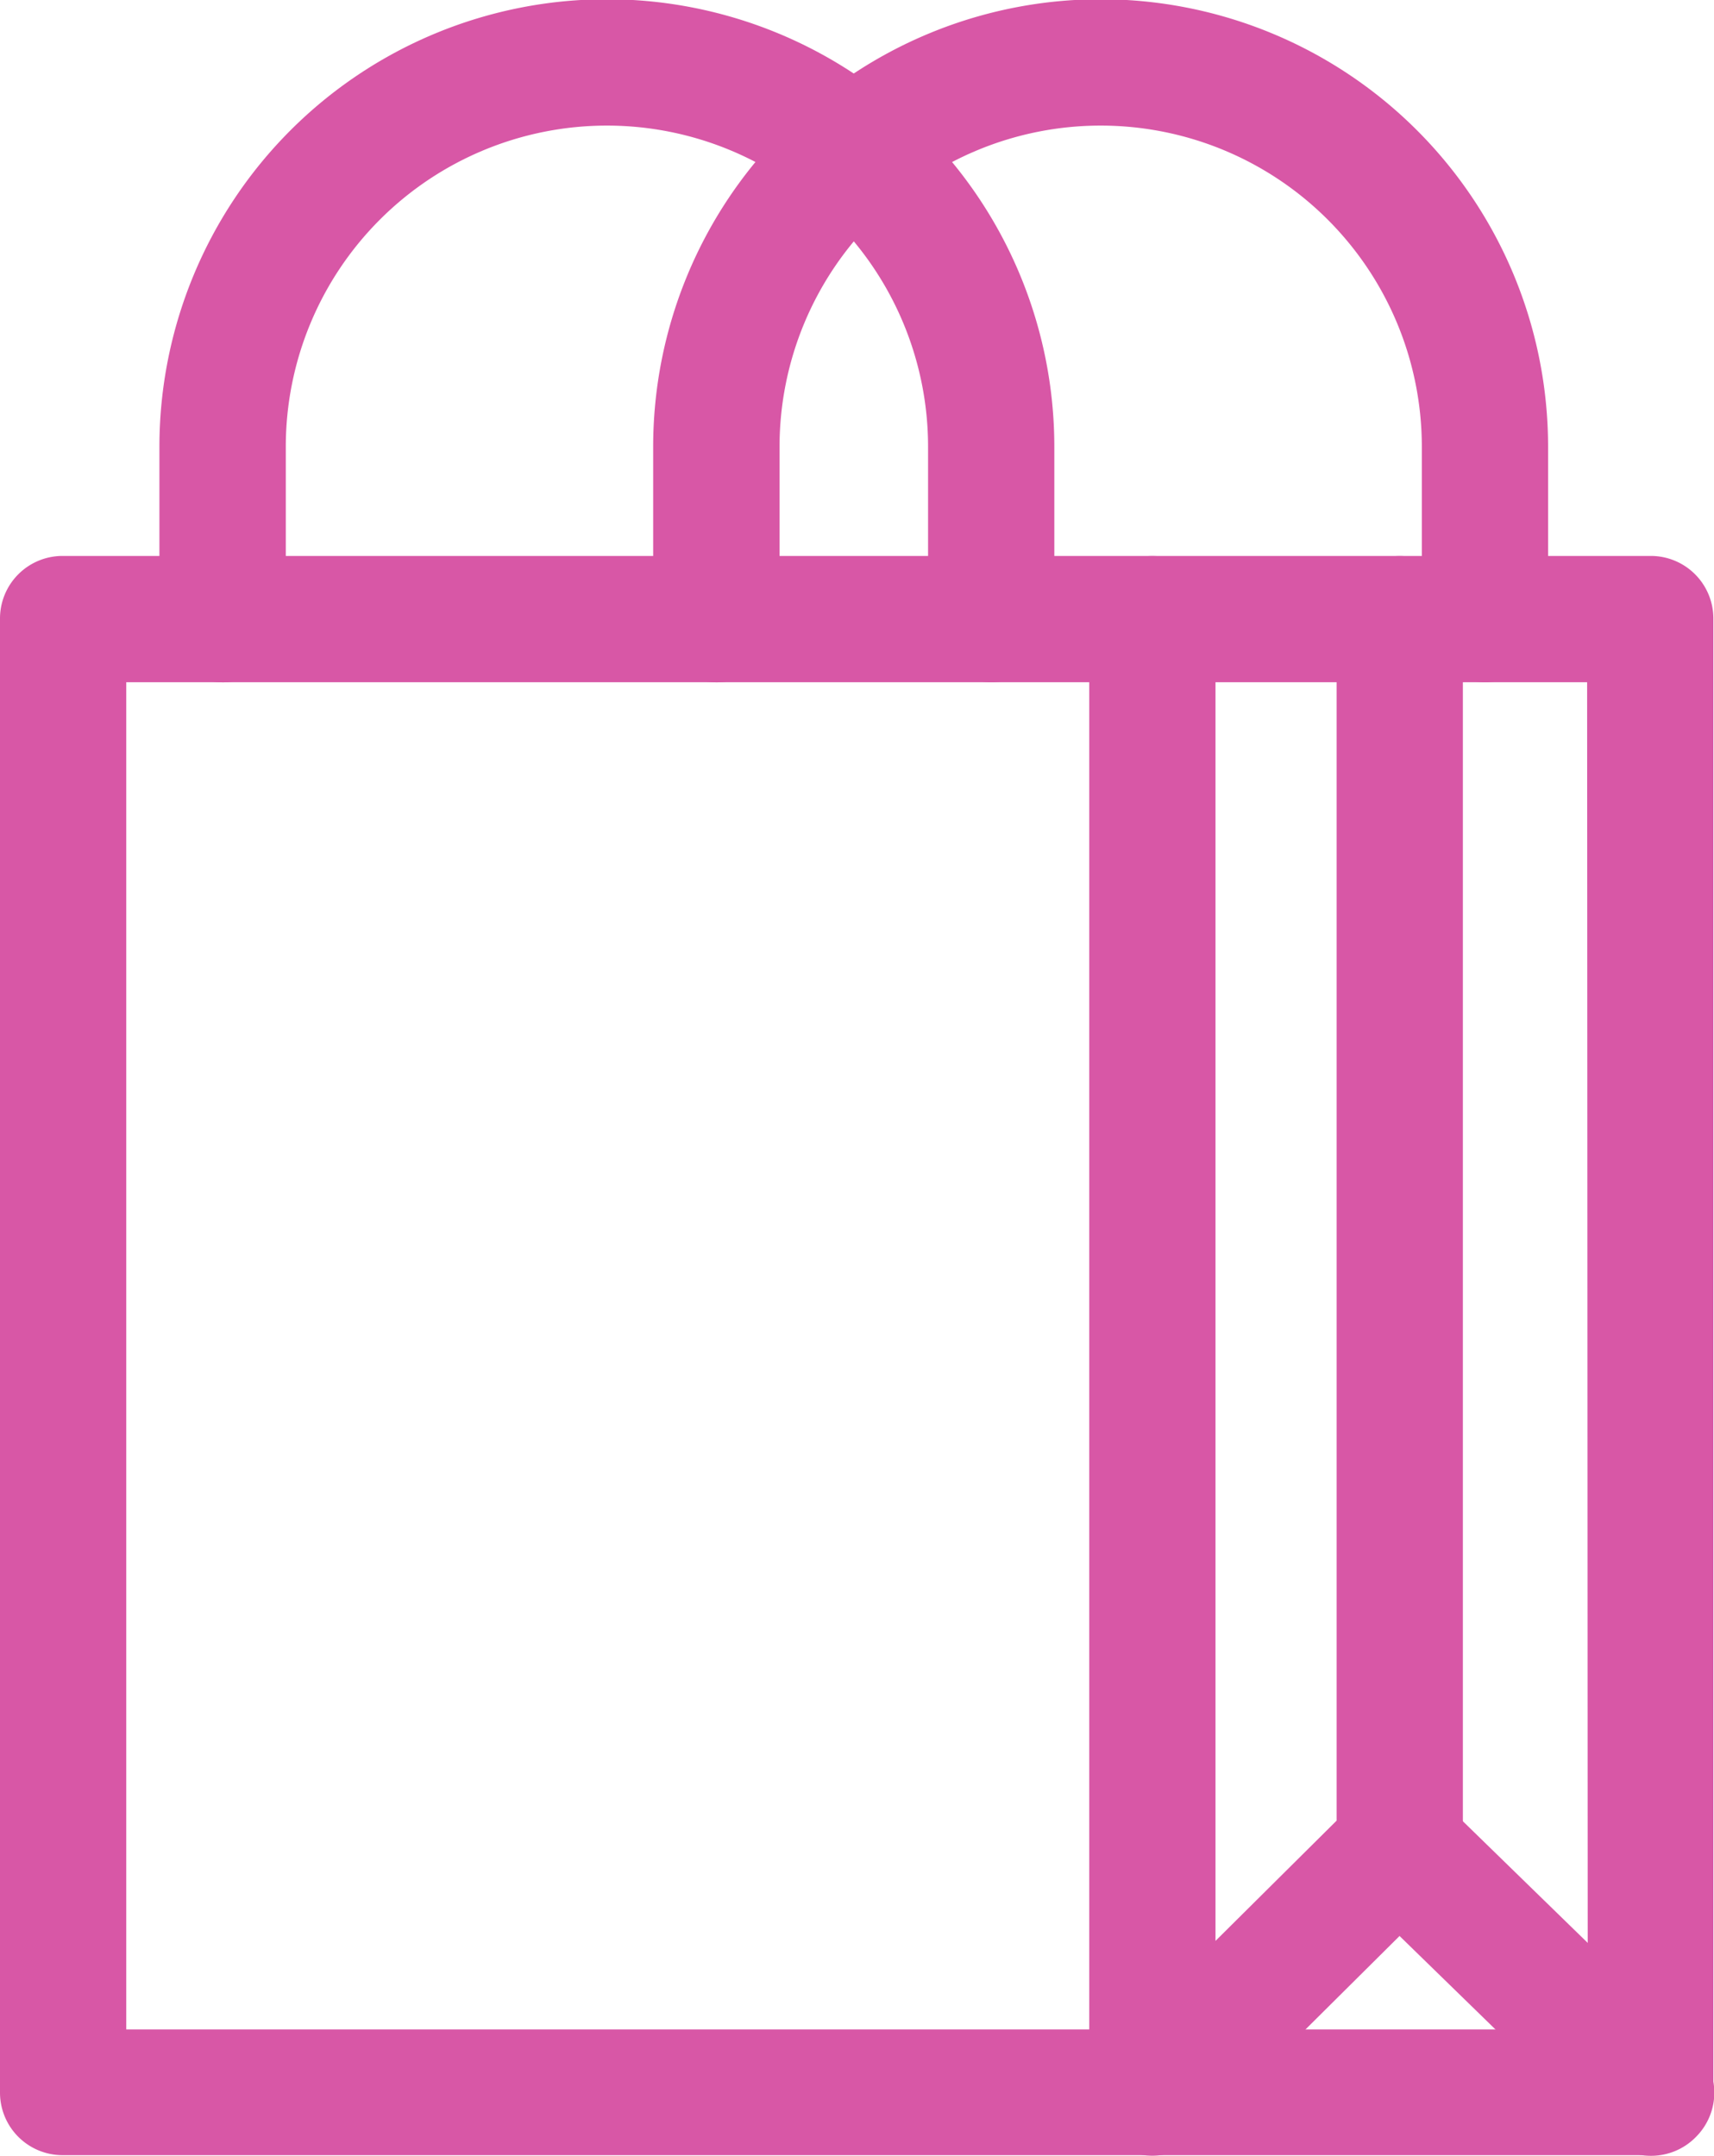
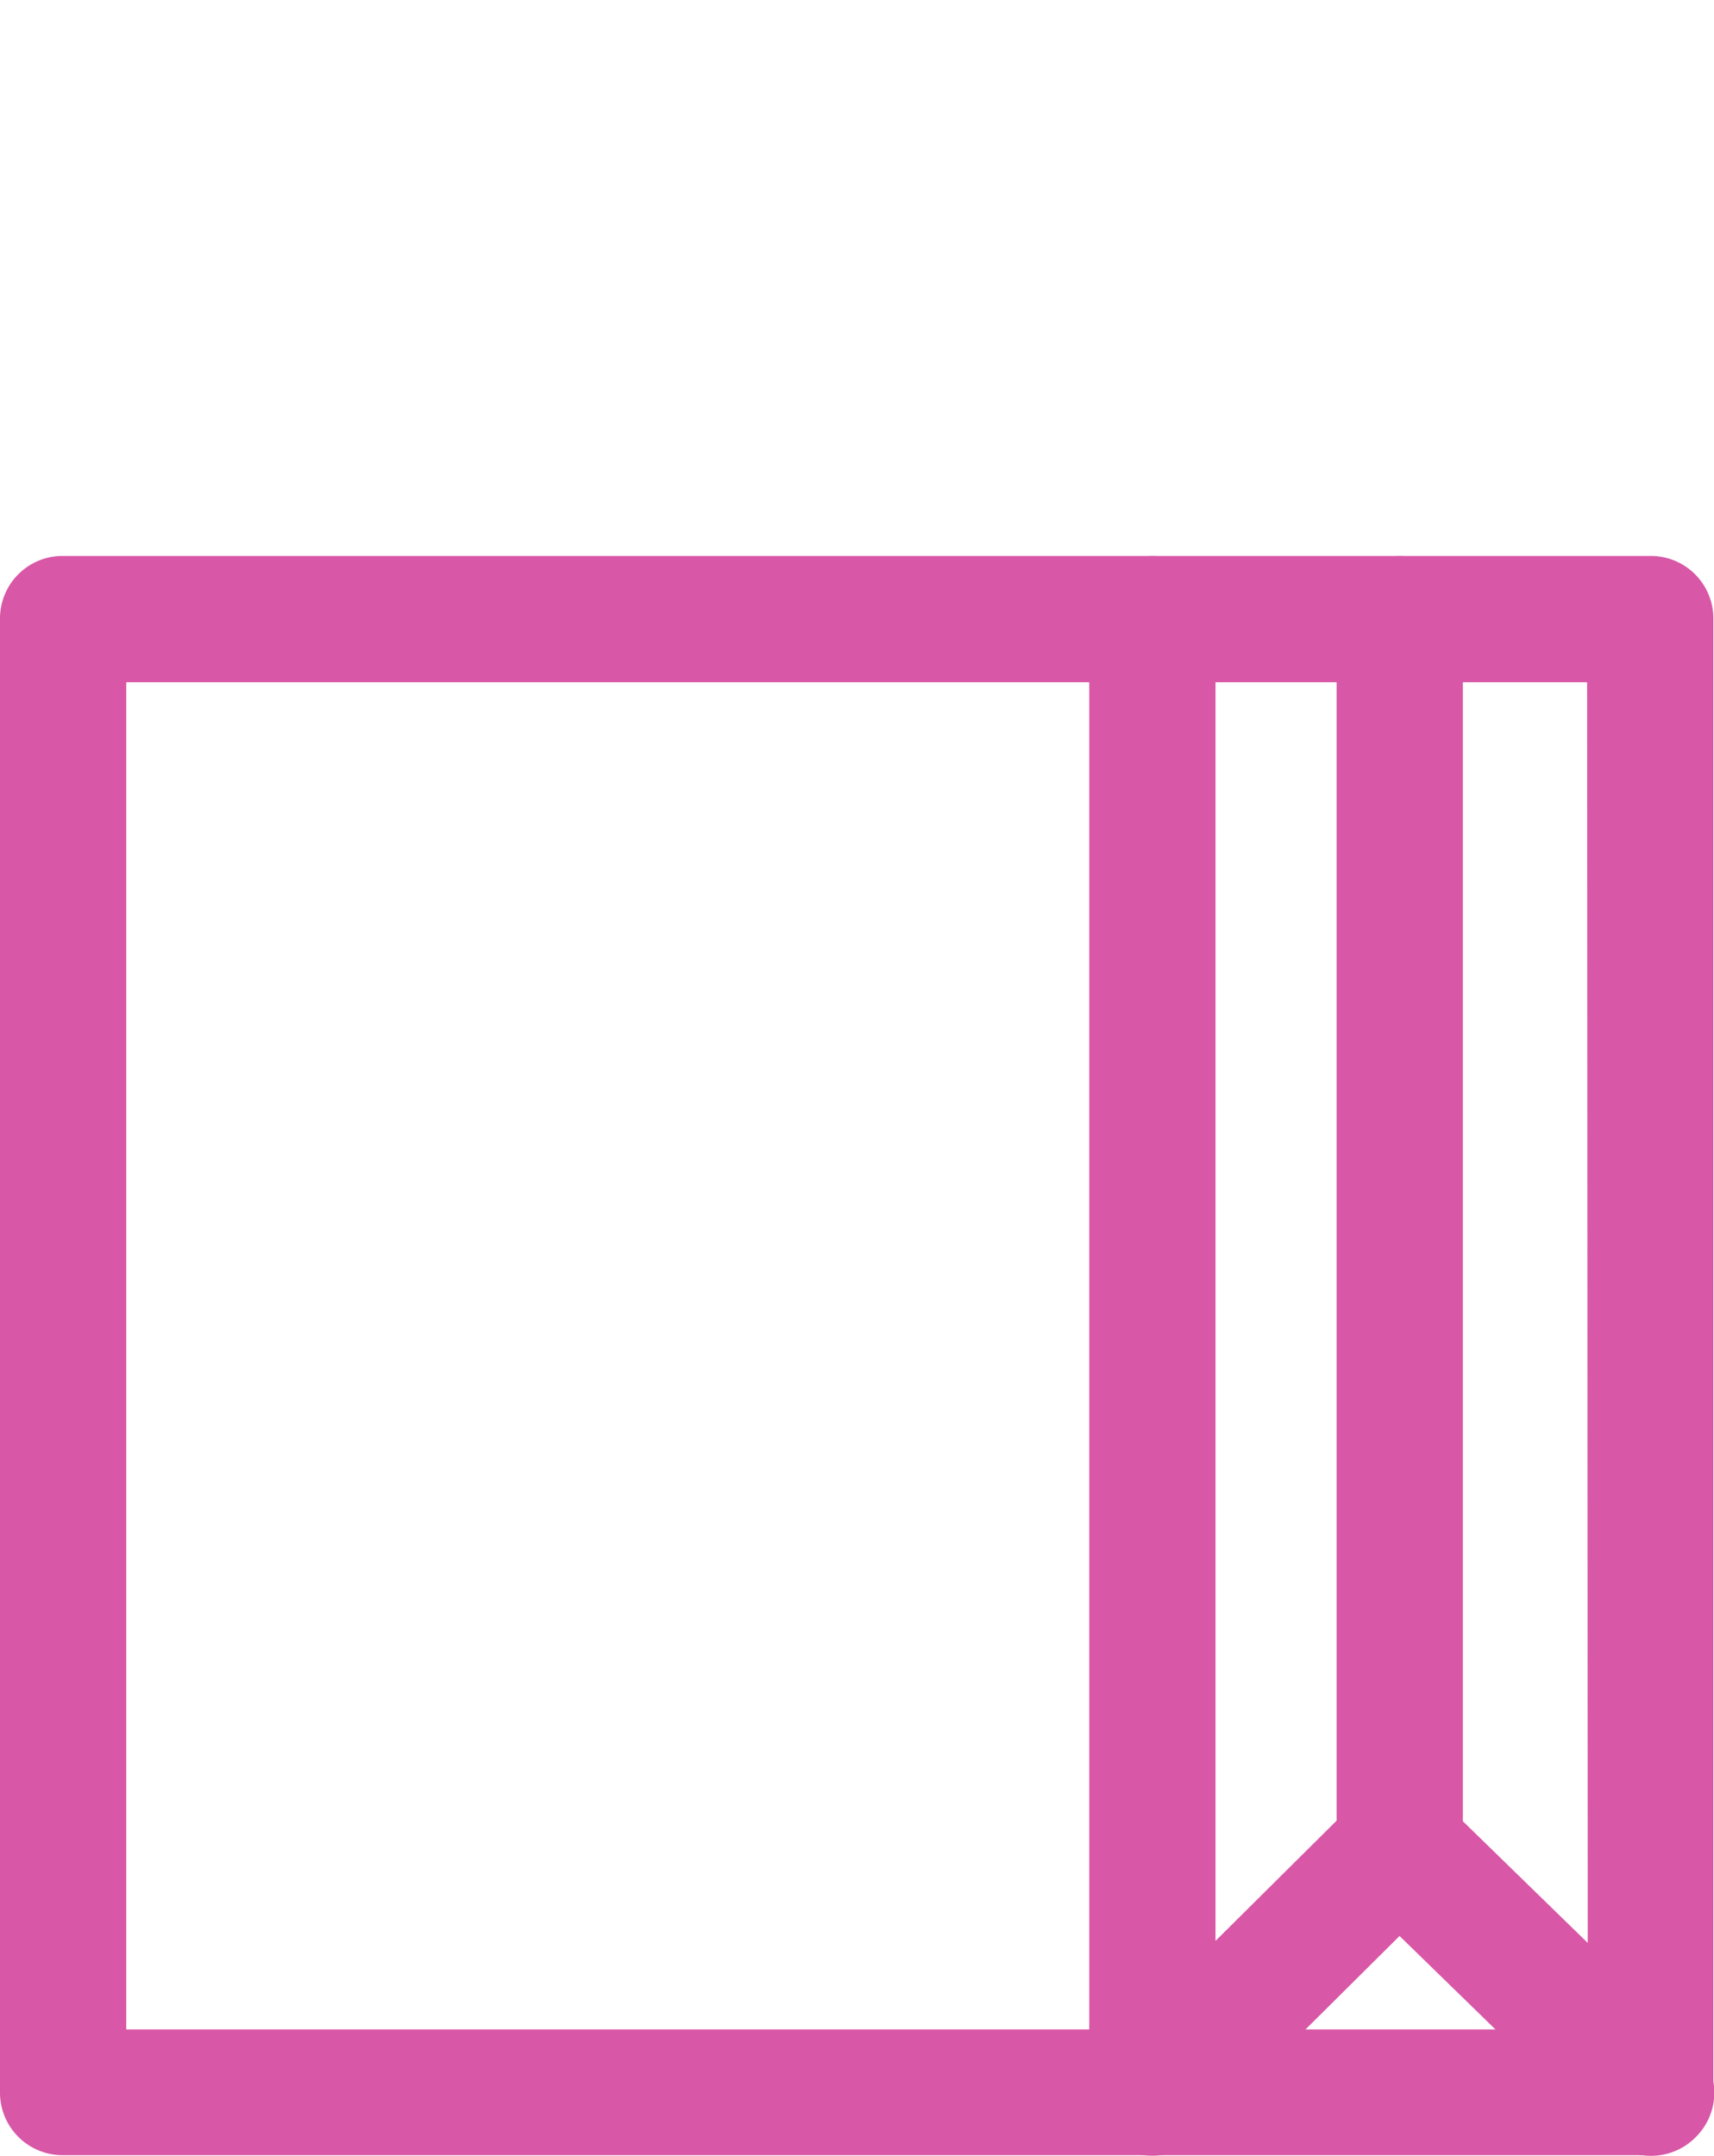
<svg xmlns="http://www.w3.org/2000/svg" height="17.226" viewBox="0 0 13.698 17.226" width="13.698">
  <g fill="#d857a6">
    <path d="m-14.5-15h12.693a.5.5 0 0 1 .5.5v11.778a.5.5 0 0 1 -.5.5h-12.693a.5.5 0 0 1 -.5-.5v-11.778a.5.5 0 0 1 .5-.5zm12.184 1.009h-11.675v10.764h11.68z" transform="translate(15 19.442)" />
    <path d="m311.4 144.851a.5.5 0 0 1 -.5-.5v-11.777a.5.5 0 1 1 1.009 0v10.561l.968-.961v-9.6a.5.5 0 1 1 1.009 0v9.809a.5.5 0 0 1 -.149.358l-1.977 1.964a.5.5 0 0 1 -.36.146z" transform="translate(-302.195 -127.627)" />
    <path d="m-12.48-12.027a.5.5 0 0 1 -.352-.143l-2.016-1.964a.5.5 0 0 1 -.009-.714.5.5 0 0 1 .714-.009l2.016 1.964a.5.5 0 0 1 .009.714.5.5 0 0 1 -.362.152z" transform="translate(25.673 29.252)" />
-     <path d="m90.638 5.453a.5.5 0 0 1 -.5-.5v-1.382a3.576 3.576 0 0 1 7.152 0v1.377a.5.5 0 0 1 -1.009 0v-1.377a2.566 2.566 0 0 0 -5.133 0v1.377a.5.5 0 0 1 -.51.505z" transform="translate(-88.864 -.001)" />
-     <path d="m207.925 5.453a.5.5 0 0 1 -.5-.5v-1.382a3.576 3.576 0 0 1 7.152 0v1.377a.5.5 0 1 1 -1.009 0v-1.377a2.566 2.566 0 0 0 -5.133 0v1.377a.5.5 0 0 1 -.51.505z" transform="translate(-202.205 -.001)" />
  </g>
</svg>